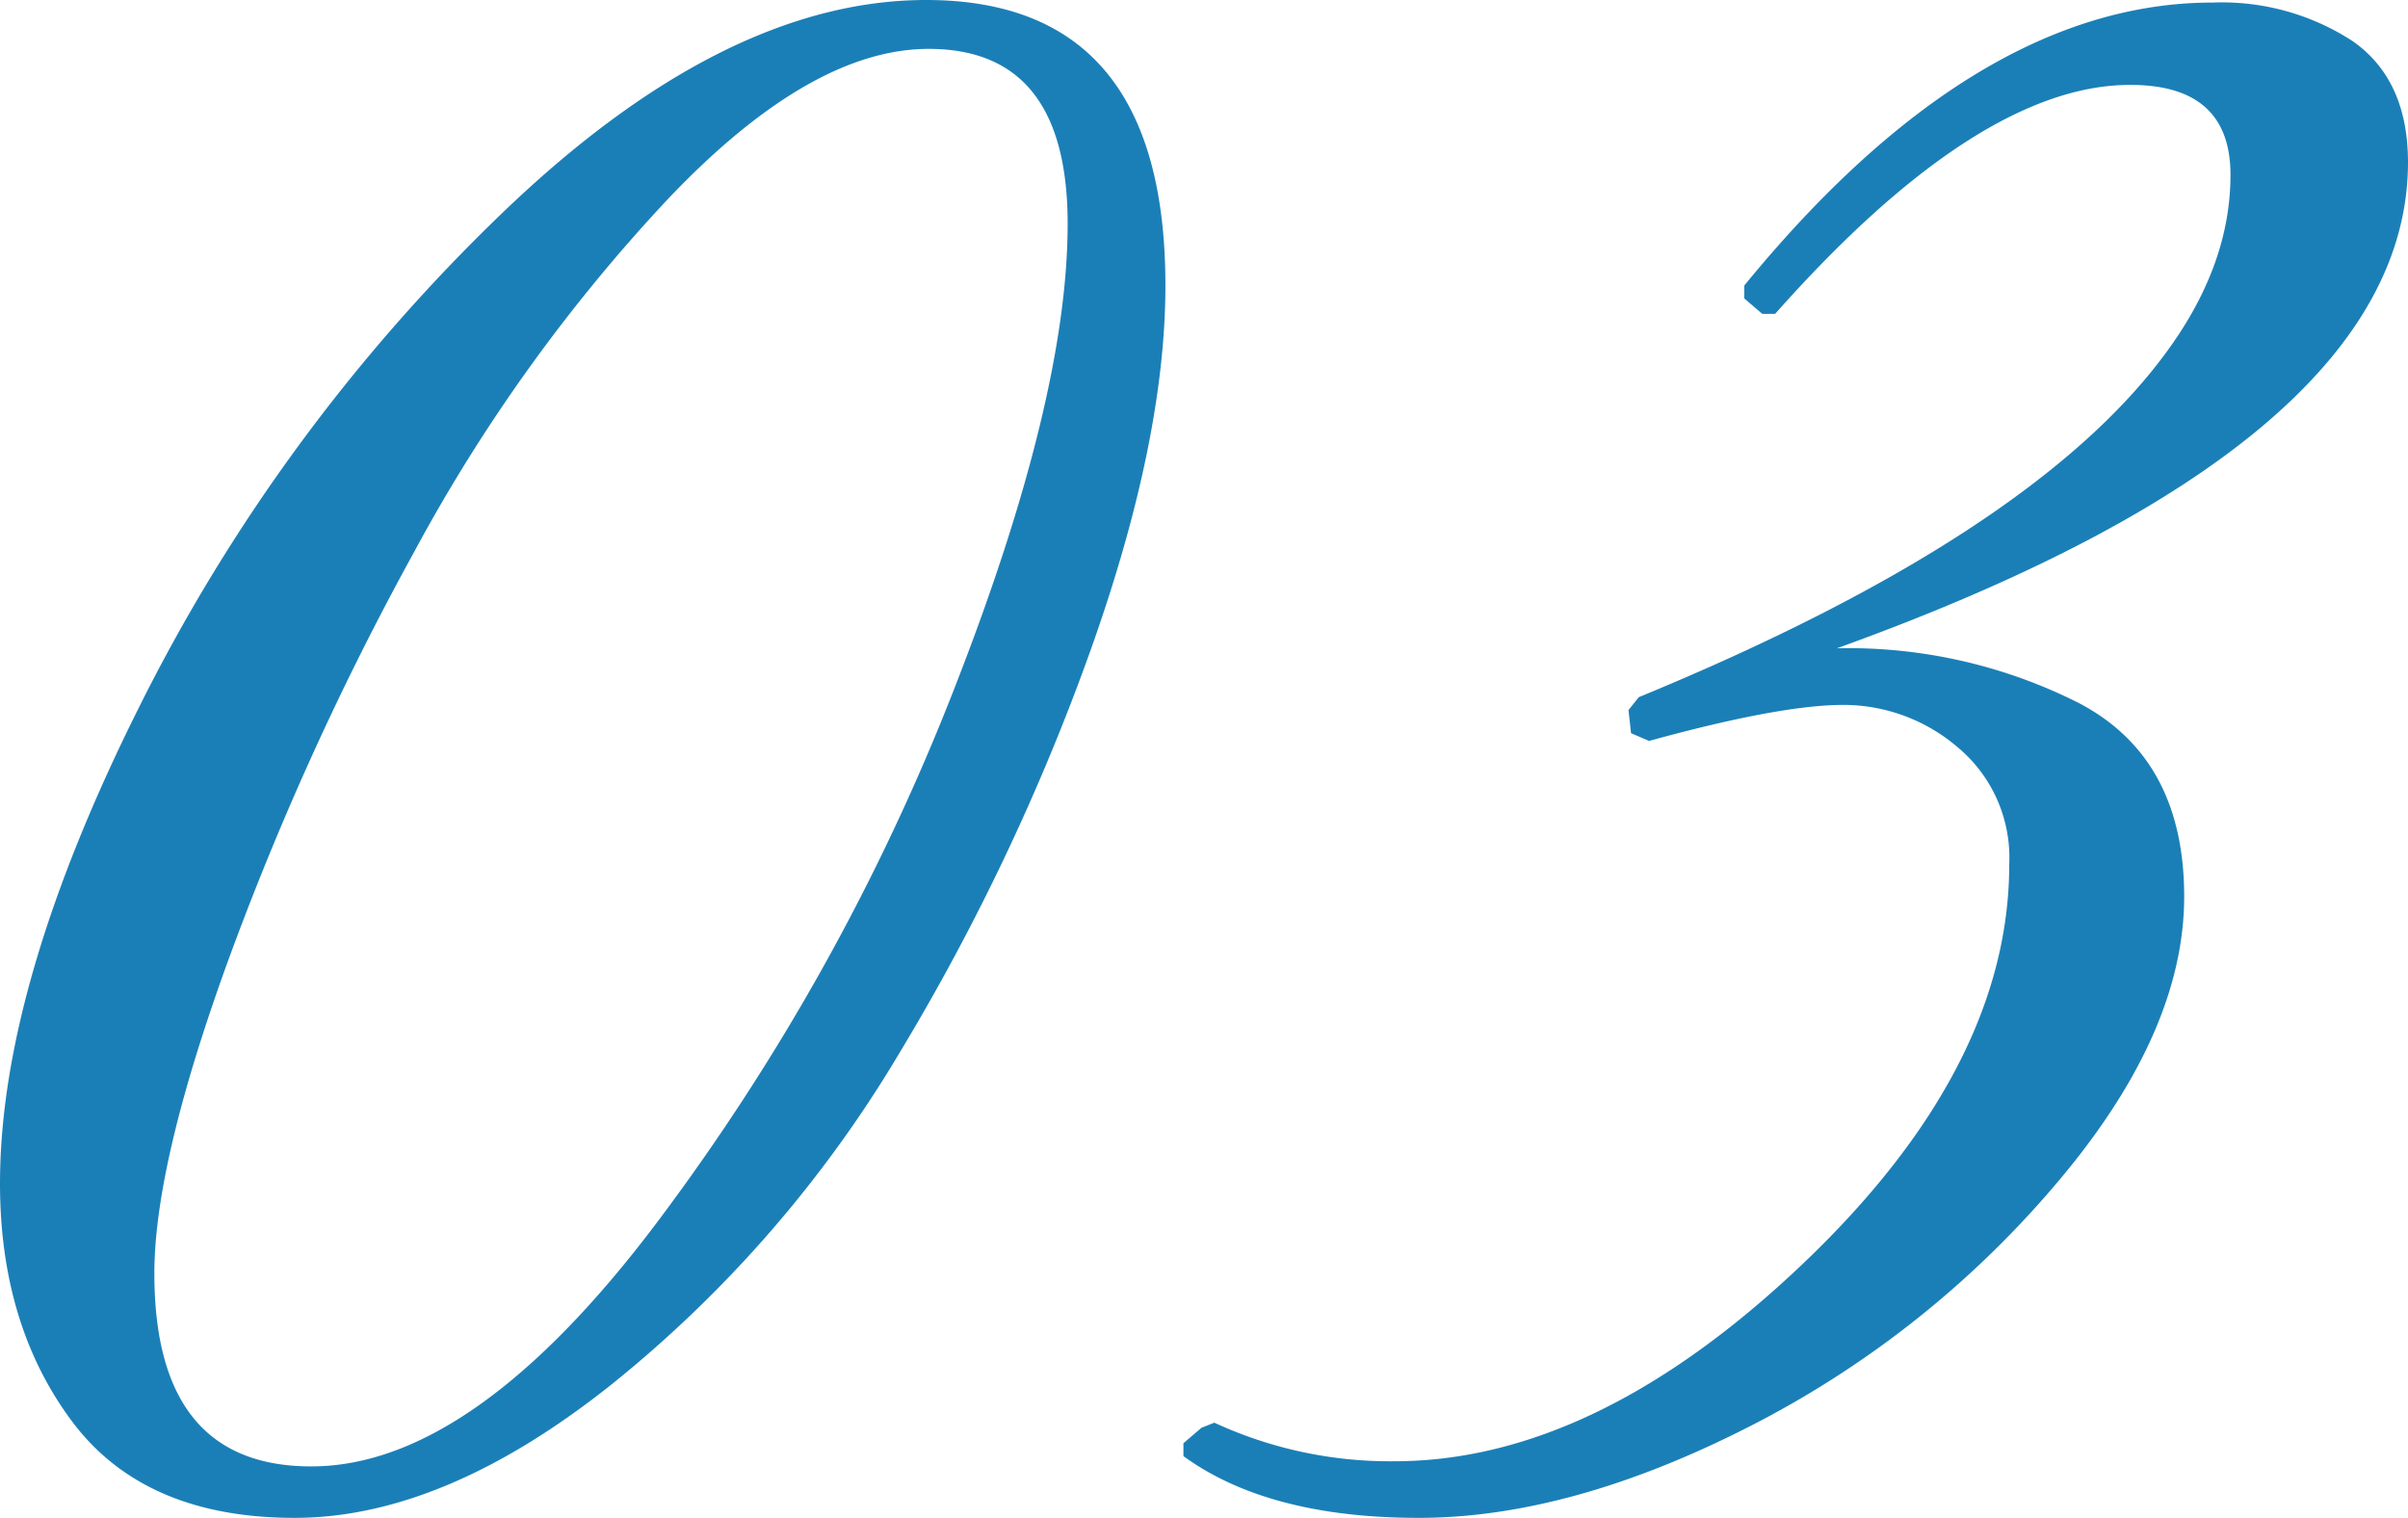
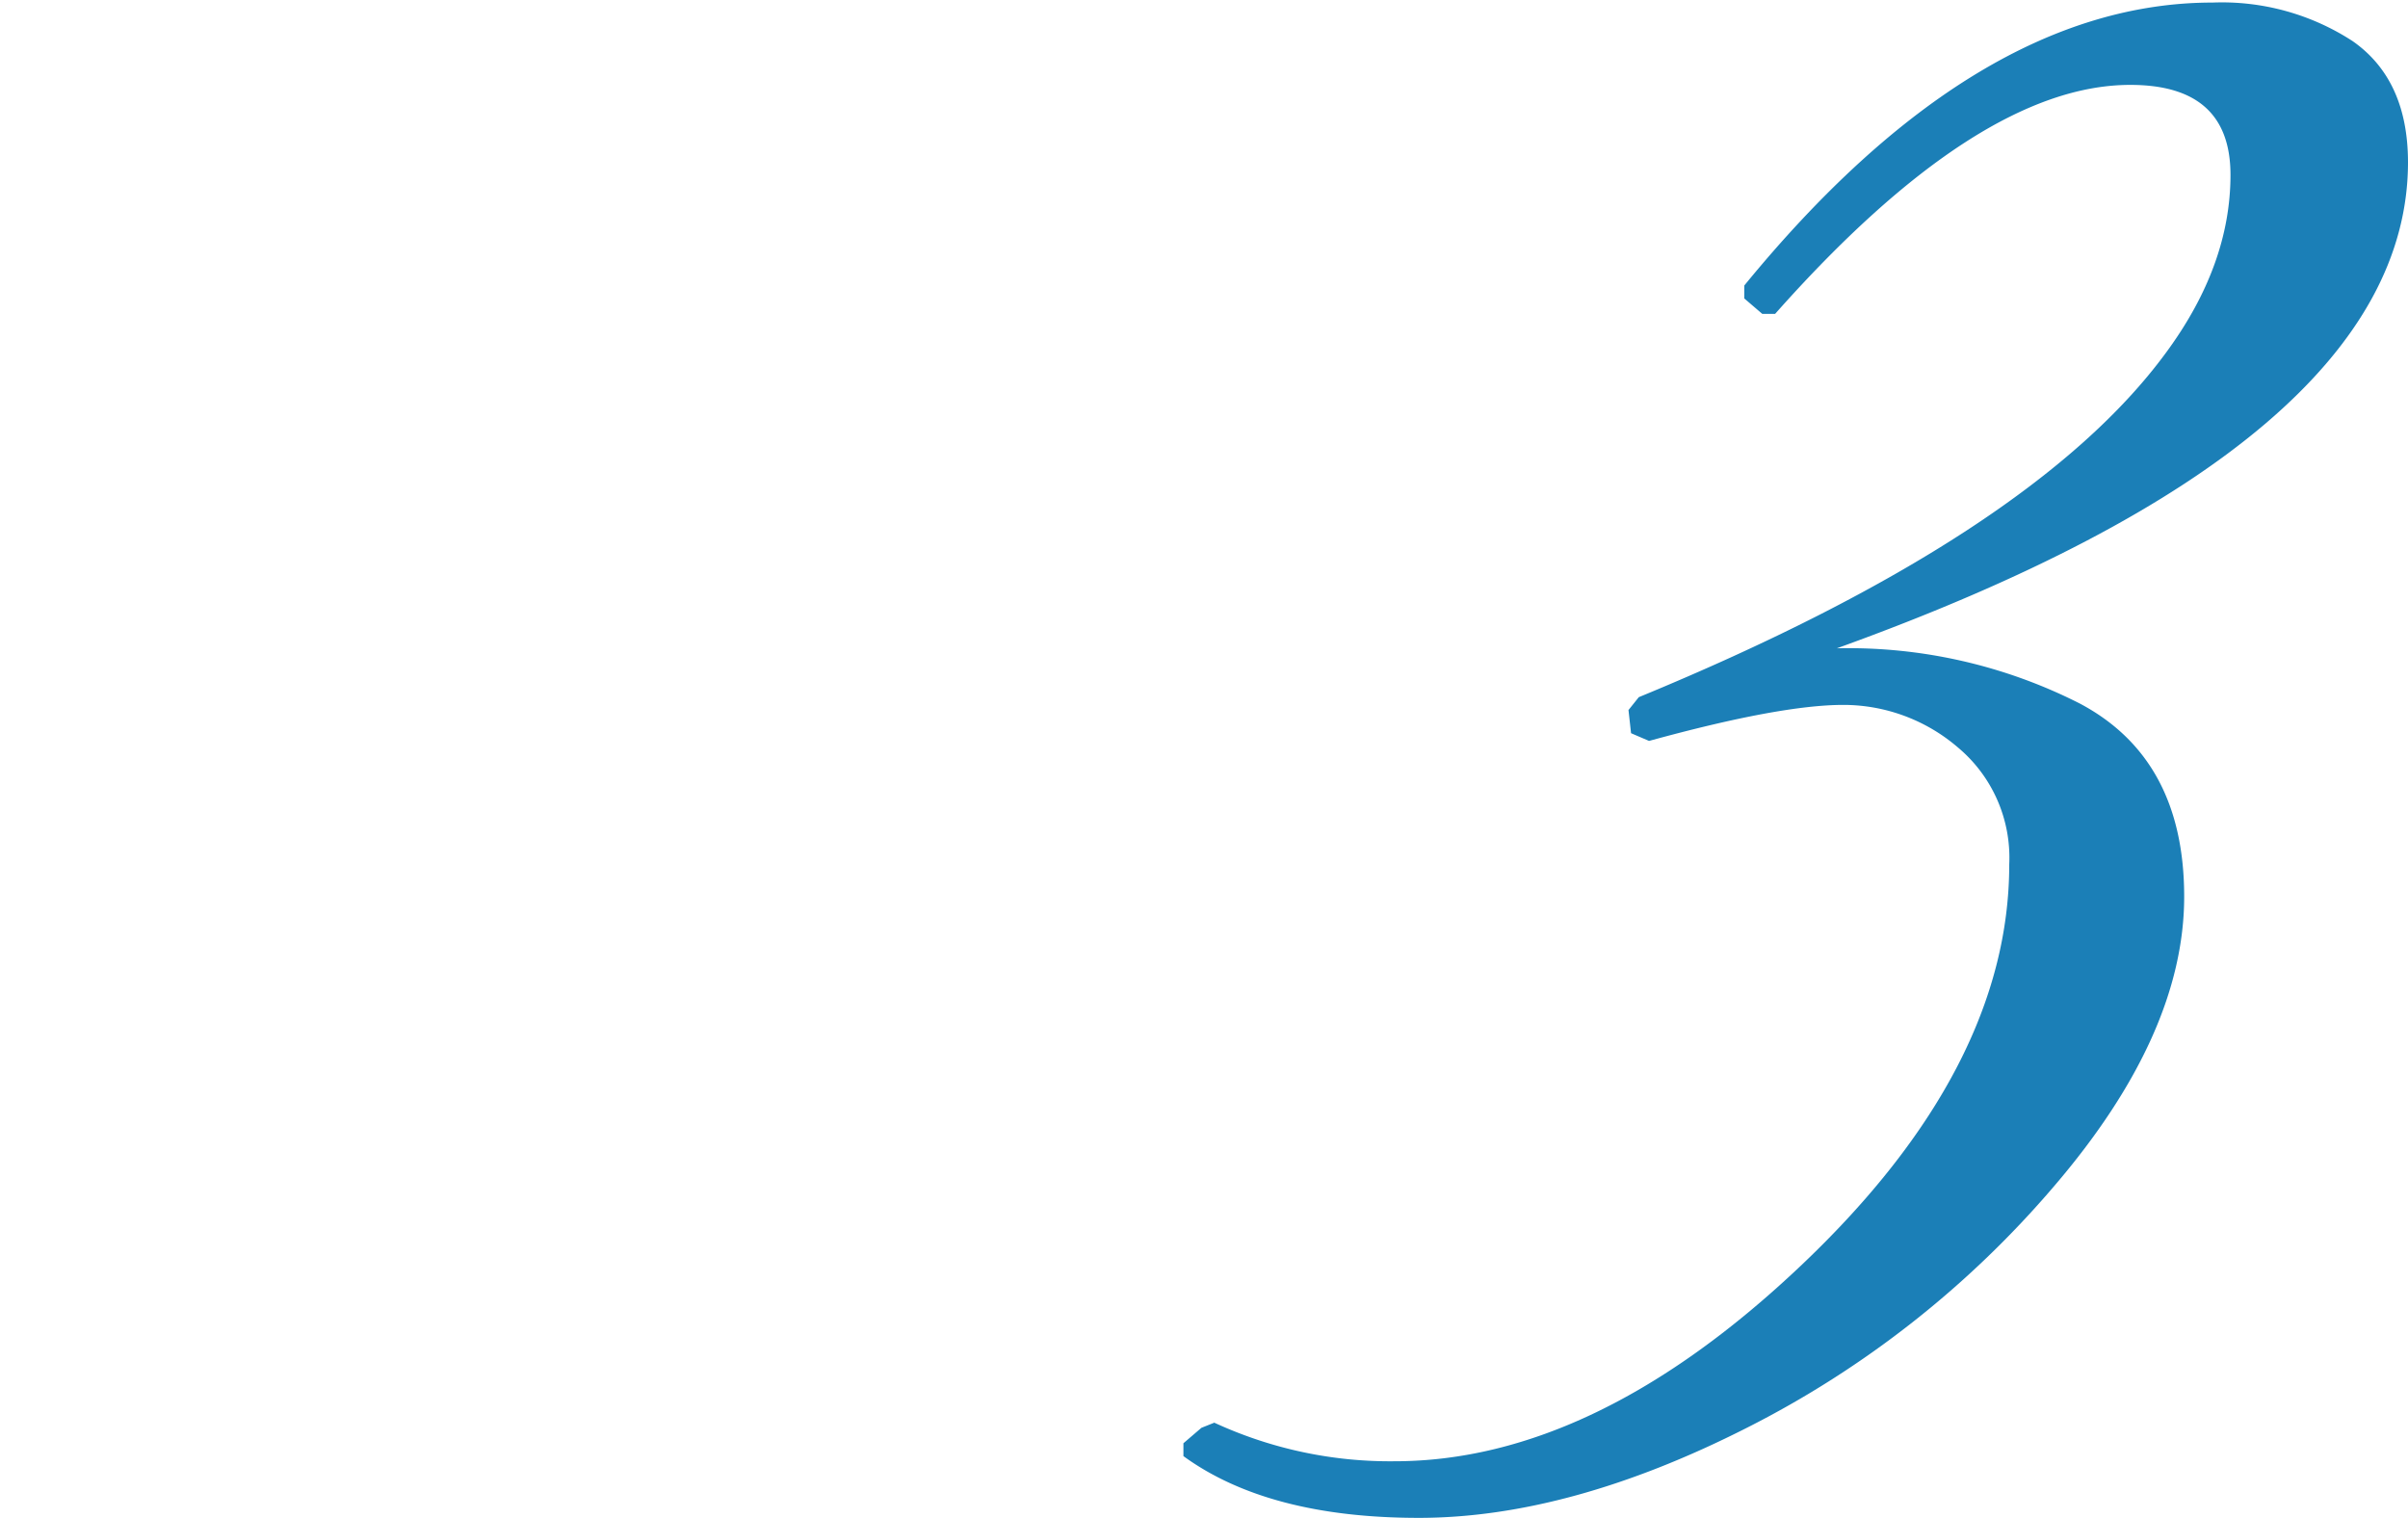
<svg xmlns="http://www.w3.org/2000/svg" width="187.2" height="118" viewBox="0 0 187.2 118">
  <g id="レイヤー_2" data-name="レイヤー 2">
    <g id="レイヤー_2-2" data-name="レイヤー 2">
-       <path d="M90.6,22.2q0,12-5.8,28.3A173.88,173.88,0,0,1,69.9,81.9a95.92,95.92,0,0,1-22.2,25.6Q34.59,118,22.9,118T5.6,110.5Q0,103,0,92,0,76.6,10.8,55A139.65,139.65,0,0,1,38.9,16.7Q56.2,0,72,0,90.6,0,90.6,22.2ZM51.1,95A174.42,174.42,0,0,0,74.2,53.5Q83,31,83,17.4T72.2,3.8Q63,3.8,51.9,15.5A130.7,130.7,0,0,0,32.2,42.9,229.26,229.26,0,0,0,17.8,74.5Q12,90.4,12,99q0,15,12.2,15Q36.8,114,51.1,95Z" style="fill:#1b7fb7" />
      <path d="M187.2,12.6q0,21.79-44.4,37.8a39.69,39.69,0,0,1,18.9,4.3q8.1,4.3,8.1,15T159.7,92.2A77.12,77.12,0,0,1,135.8,111q-13.8,7-25.5,7T92,113.2v-1l1.4-1.2,1-.4a32.57,32.57,0,0,0,14,3q15.6,0,31.7-15.3t16.1-31.1a11.17,11.17,0,0,0-4-9.1,13.66,13.66,0,0,0-8.9-3.3q-4.91,0-15.1,2.8l-1.4-.6-.2-1.8.8-1q30.6-12.6,41-26.8,5-6.79,5-13.8t-7.8-7q-11.81,0-27.6,17.8h-1l-1.4-1.2v-1q18-22,36.4-22a18.62,18.62,0,0,1,10.9,3Q187.19,6.2,187.2,12.6Z" style="fill:#1b7fb7" />
    </g>
  </g>
</svg>